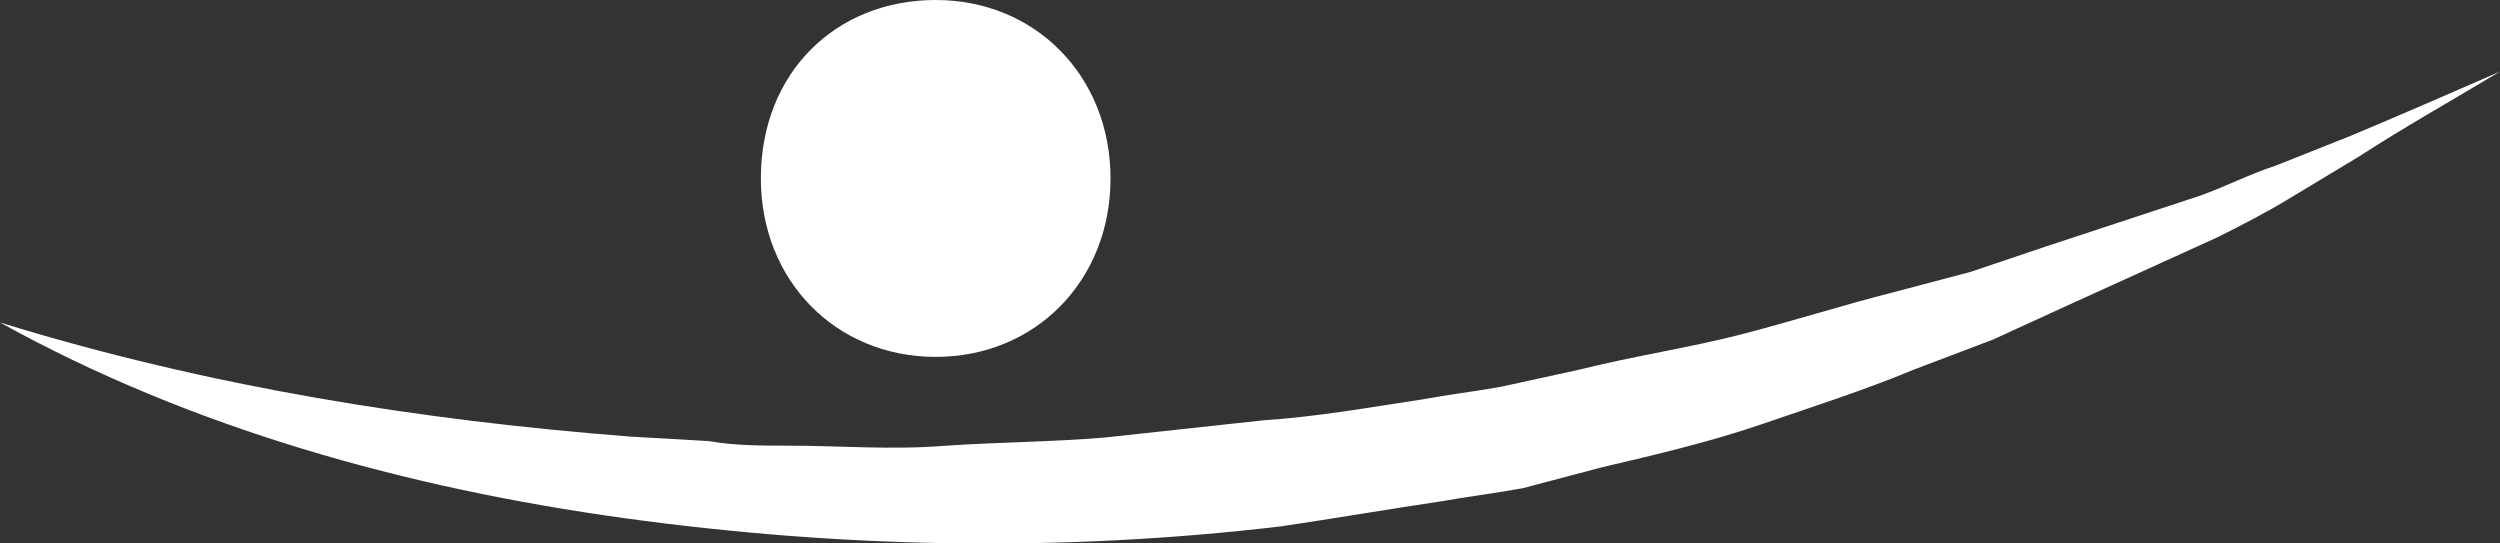
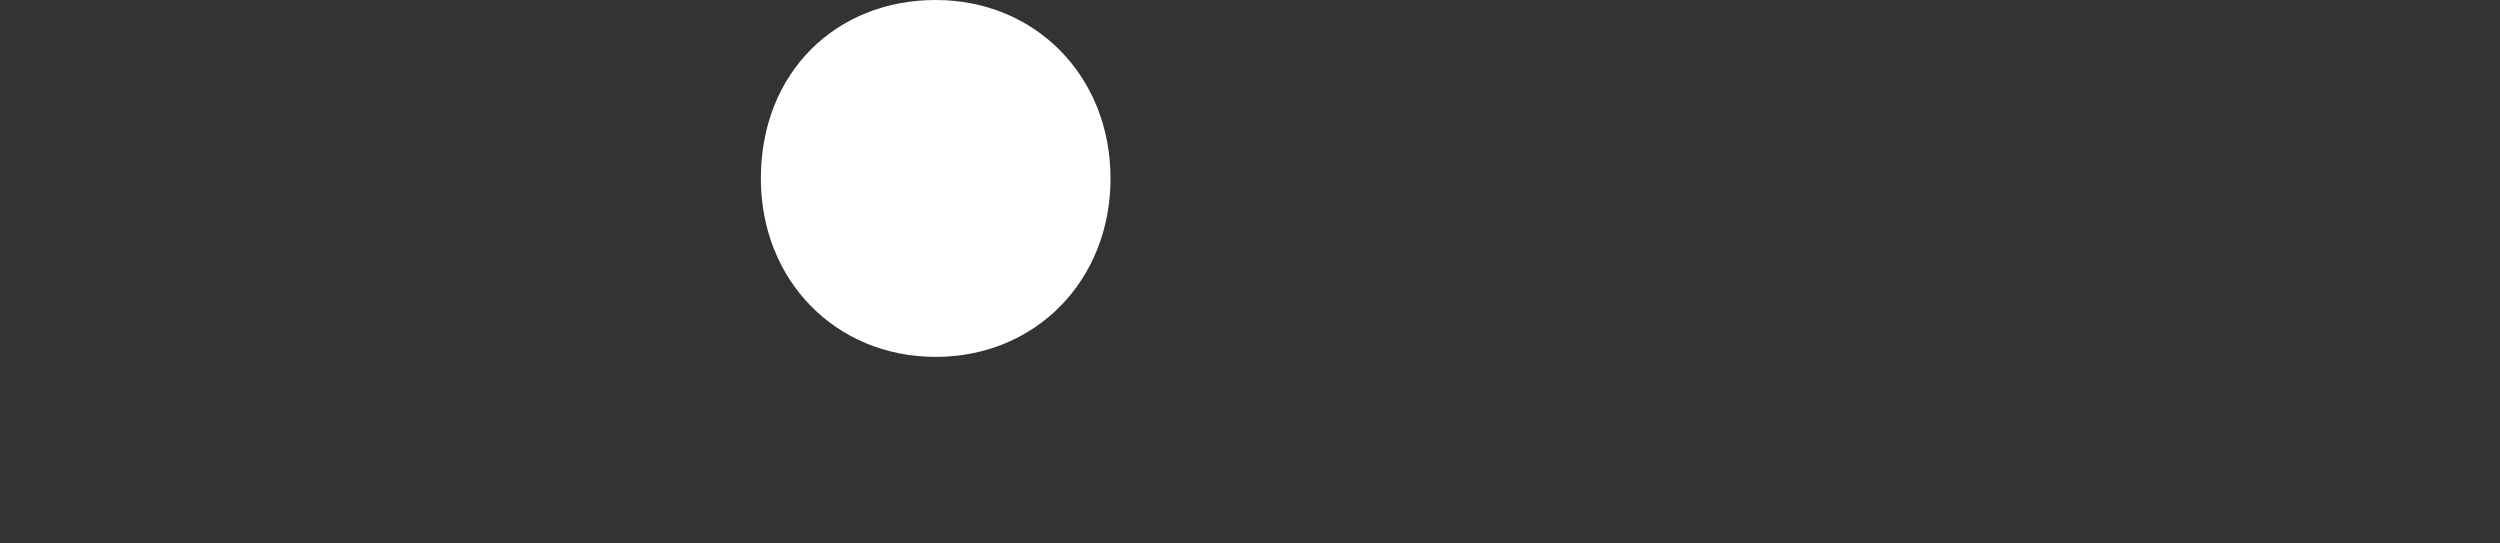
<svg xmlns="http://www.w3.org/2000/svg" version="1.1" id="Mode_Isolation" x="0px" y="0px" viewBox="0 0 276 60" style="enable-background:new 0 0 276 60;" xml:space="preserve">
  <rect x="0" y="0" width="276" height="60" fill="#333333" stroke="none" />
  <style type="text/css">
	.st0{fill:#FFFFFF;}
</style>
  <g>
    <g>
      <g>
        <g>
          <path id="SVGID_15_" class="st0" d="M84,19.7c0,11.3,8.3,19.7,19.3,19.7c11,0,19.3-8.4,19.3-19.7c0-11.3-8.3-19.7-19.3-19.7      S84,8,84,19.7" />
        </g>
      </g>
    </g>
  </g>
  <g>
    <g>
      <g>
        <g>
-           <path id="SVGID_14_" class="st0" d="M259.5,15l-8.3,3.3c-2.8,0.9-5.5,2.3-8.3,3.3l-17,5.6l-8.3,2.8l-8.7,2.3      c-5.5,1.4-11.5,3.3-17,4.7c-5.5,1.4-11.5,2.3-17.5,3.8l-8.7,1.9c-2.8,0.5-6,0.9-8.7,1.4c-6,0.9-11.5,1.9-17.5,2.3l-17.5,1.9      c-6,0.5-11.5,0.5-17.5,0.9c-6,0.5-11.9,0-17.5,0c-2.8,0-6,0-8.7-0.5l-8.7-0.5C46.4,46.4,23,42.7,0,35.6      c21.1,11.7,45,18.3,68.9,21.6c23.9,3.3,48.2,3.8,72.6,0.9c6-0.9,11.9-1.9,17.9-2.8c2.8-0.5,6-0.9,8.7-1.4l8.7-2.3      c6-1.4,11.9-2.8,17.5-4.7c5.5-1.9,11.5-3.8,17-6.1l8.7-3.3l8.3-3.8l16.5-7.5c2.8-1.4,5.5-2.8,7.8-4.2l7.8-4.7      c5.1-3.3,10.1-6.1,15.6-9.4C270.5,10.3,265,12.7,259.5,15" />
-         </g>
+           </g>
      </g>
    </g>
  </g>
</svg>